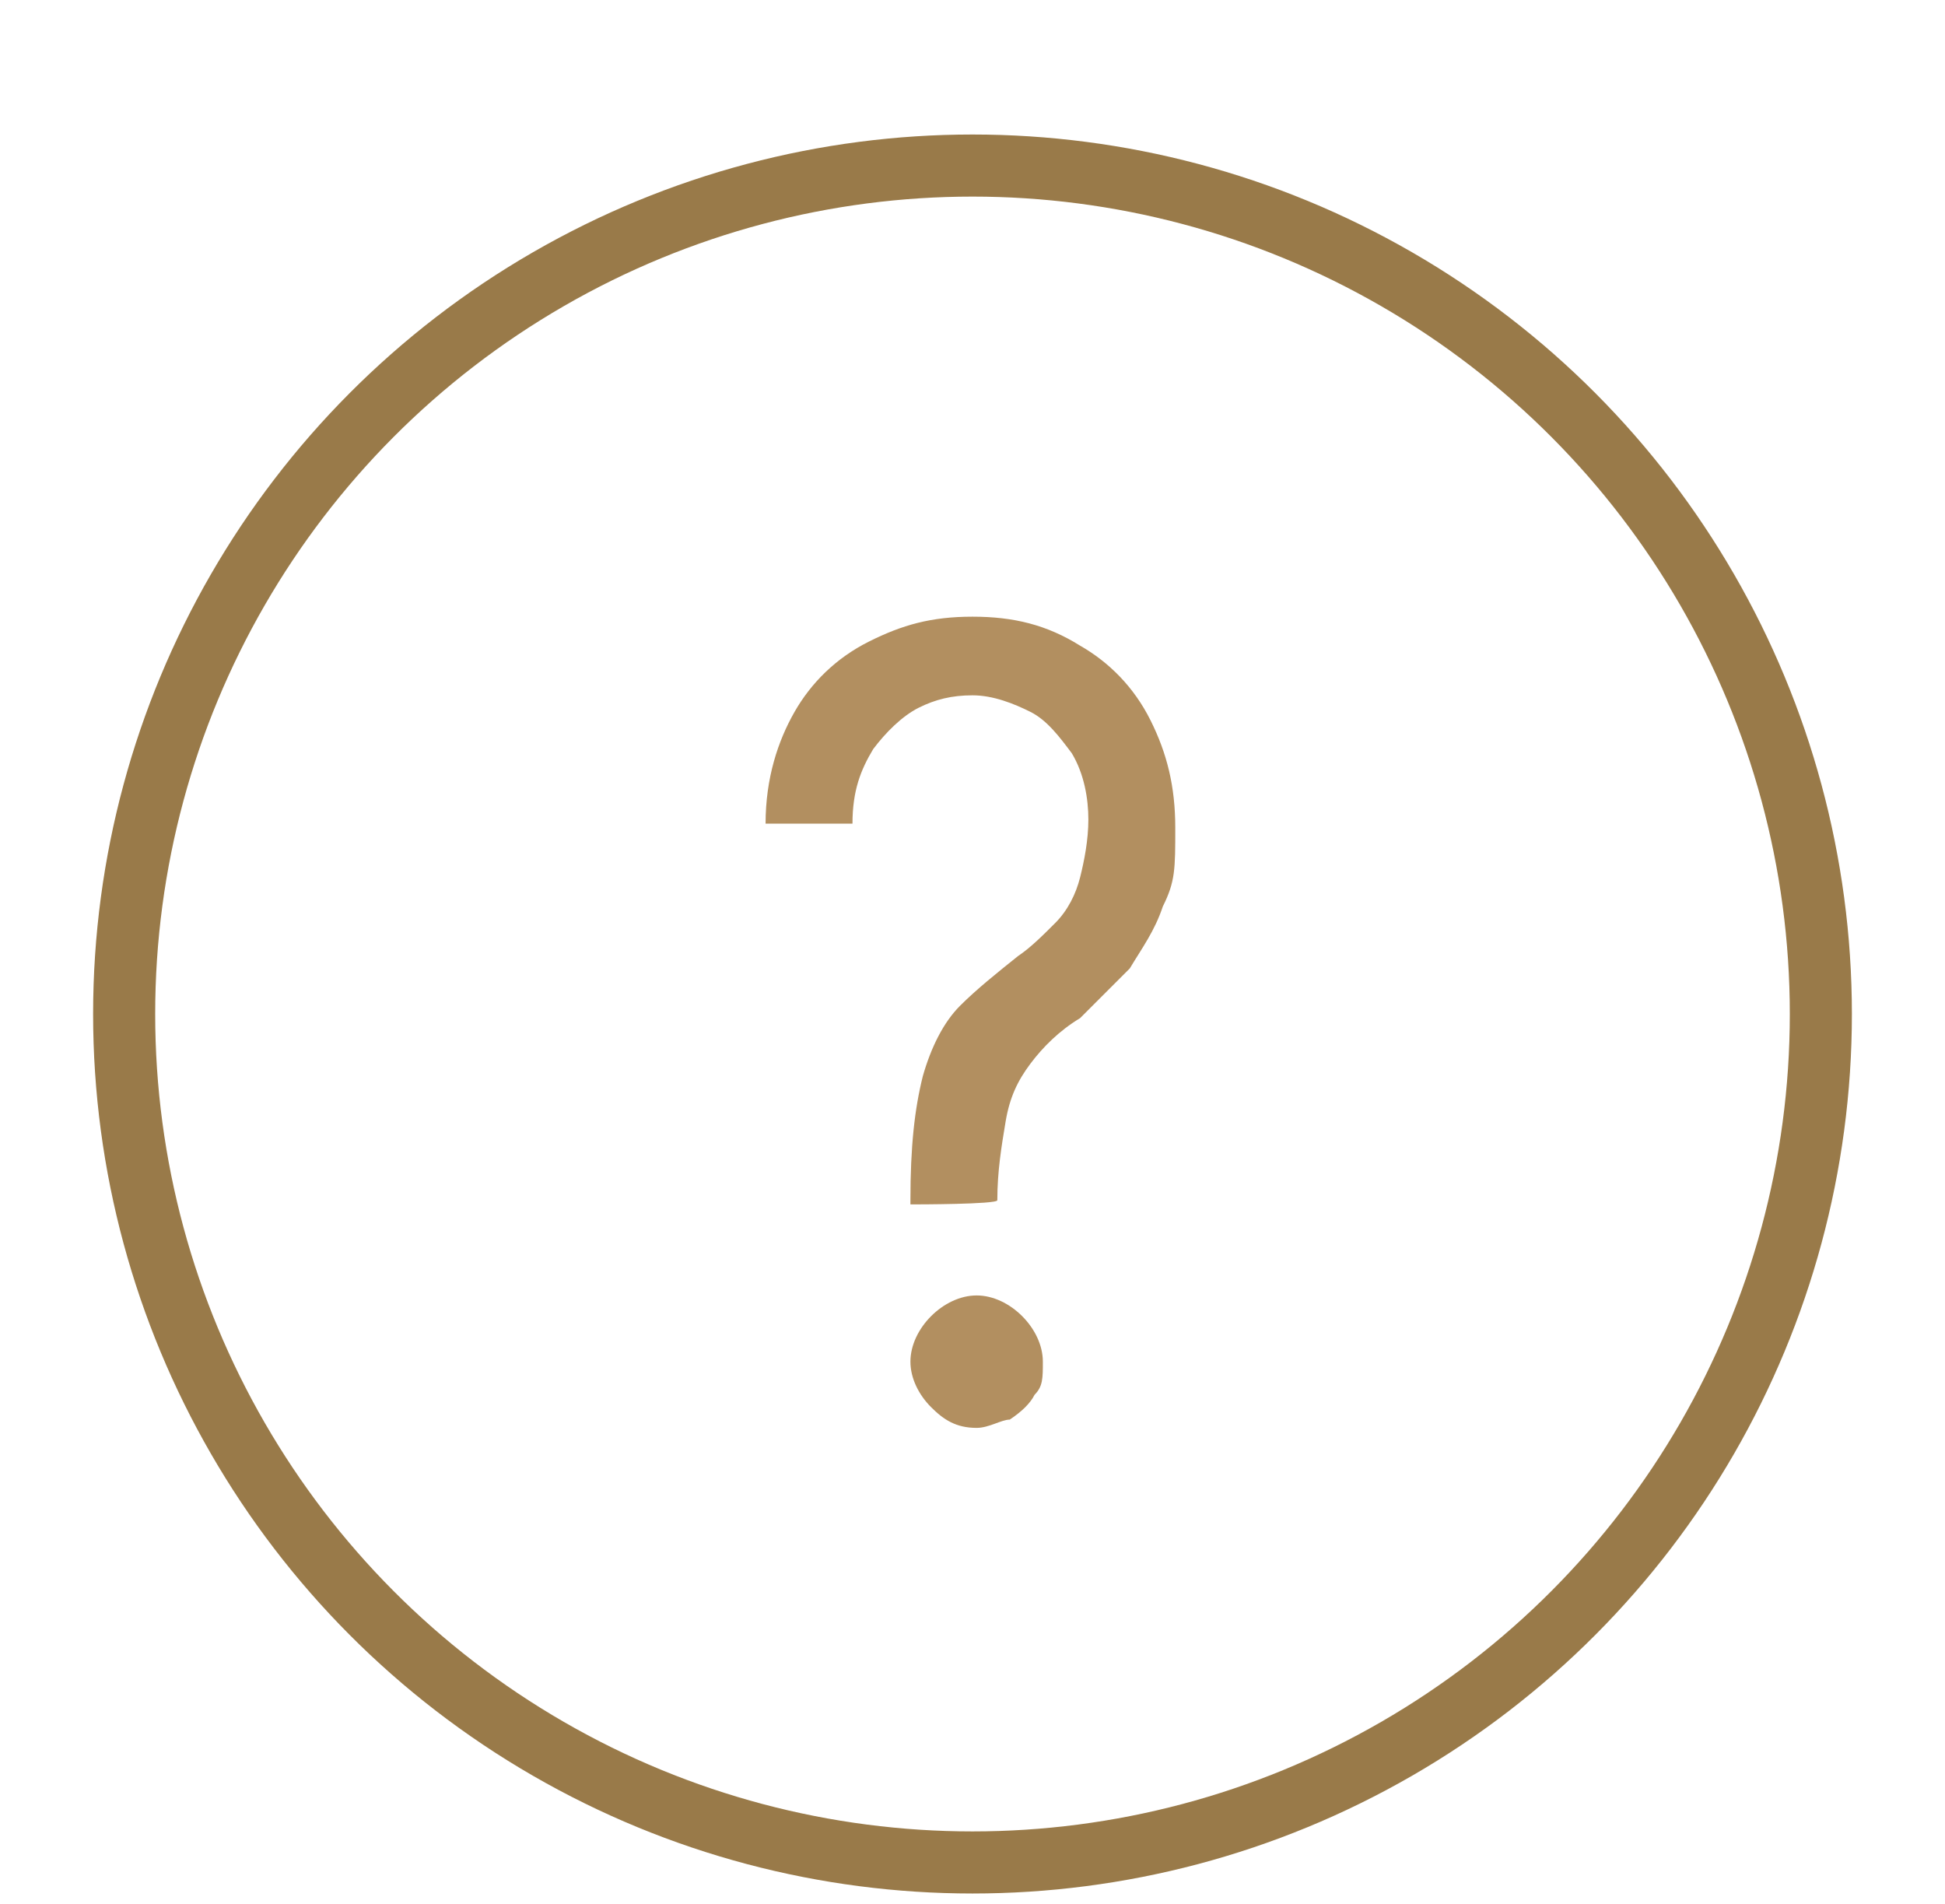
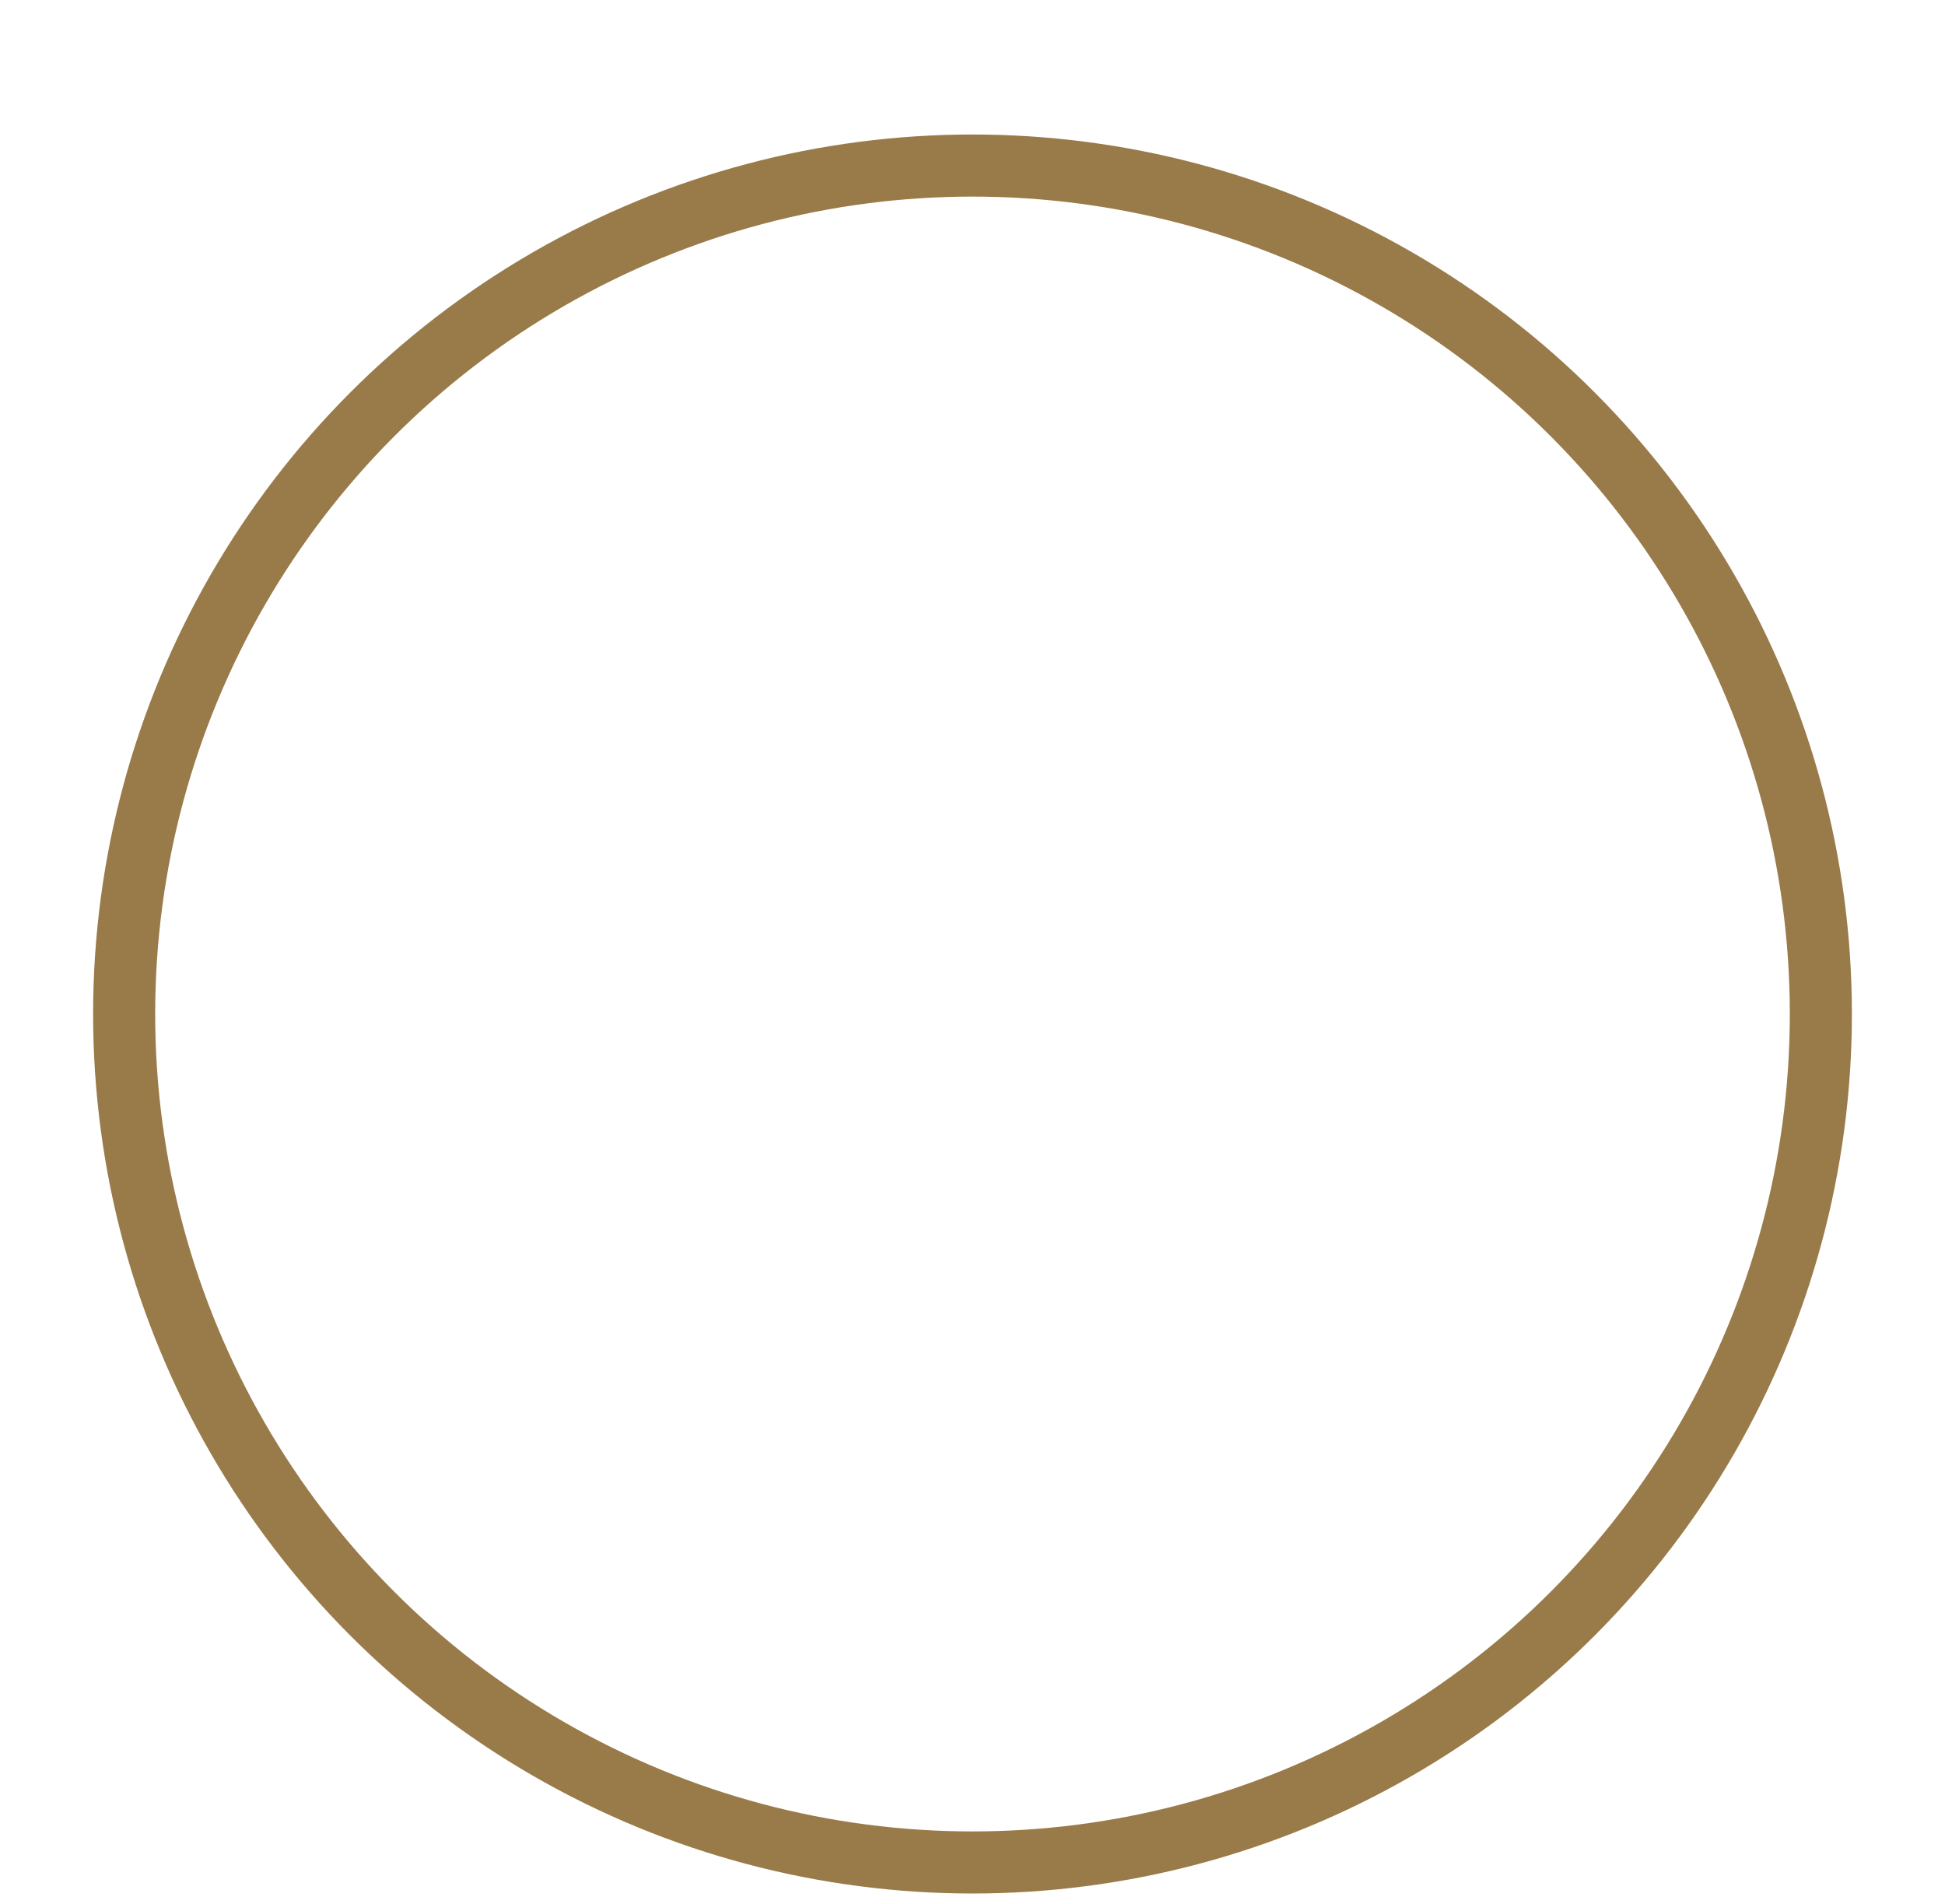
<svg xmlns="http://www.w3.org/2000/svg" id="_レイヤー_2" version="1.1" viewBox="0 0 47 46">
  <defs>
    <style>
      .st0 {
        fill: none;
        stroke: #997a49;
        stroke-linecap: round;
        stroke-linejoin: round;
        stroke-width: 1.5px;
      }

      .st1 {
        fill: #b28f60;
      }
    </style>
  </defs>
  <g id="contents">
    <circle class="st0" cx="23.5" cy="24.5" r="20.5" />
-     <path class="st1" d="M22,29h0c0-1.3.1-2.2.3-3,.2-.7.5-1.3.9-1.7.4-.4.9-.8,1.4-1.2.3-.2.6-.5.9-.8s.5-.7.6-1.1.2-.9.2-1.4-.1-1.1-.4-1.6c-.3-.4-.6-.8-1-1s-.9-.4-1.4-.4-.9.1-1.3.3c-.4.2-.8.6-1.1,1-.3.5-.5,1-.5,1.8h-2.1c0-1.1.3-2,.7-2.7s1-1.3,1.8-1.7,1.5-.6,2.5-.6,1.8.2,2.6.7c.7.4,1.3,1,1.7,1.8.4.8.6,1.6.6,2.6s0,1.3-.3,1.9c-.2.6-.5,1-.8,1.5l-1.2,1.2c-.5.3-.9.7-1.2,1.1s-.5.8-.6,1.4-.2,1.2-.2,1.9h0c0,.1-2,.1-2,.1h-.1ZM23.6,34.5c-.5,0-.8-.2-1.1-.5s-.5-.7-.5-1.1.2-.8.5-1.1.7-.5,1.1-.5.8.2,1.1.5.5.7.5,1.1,0,.6-.2.8c-.1.2-.3.4-.6.6-.2,0-.5.2-.8.2h0Z" />
  </g>
</svg>